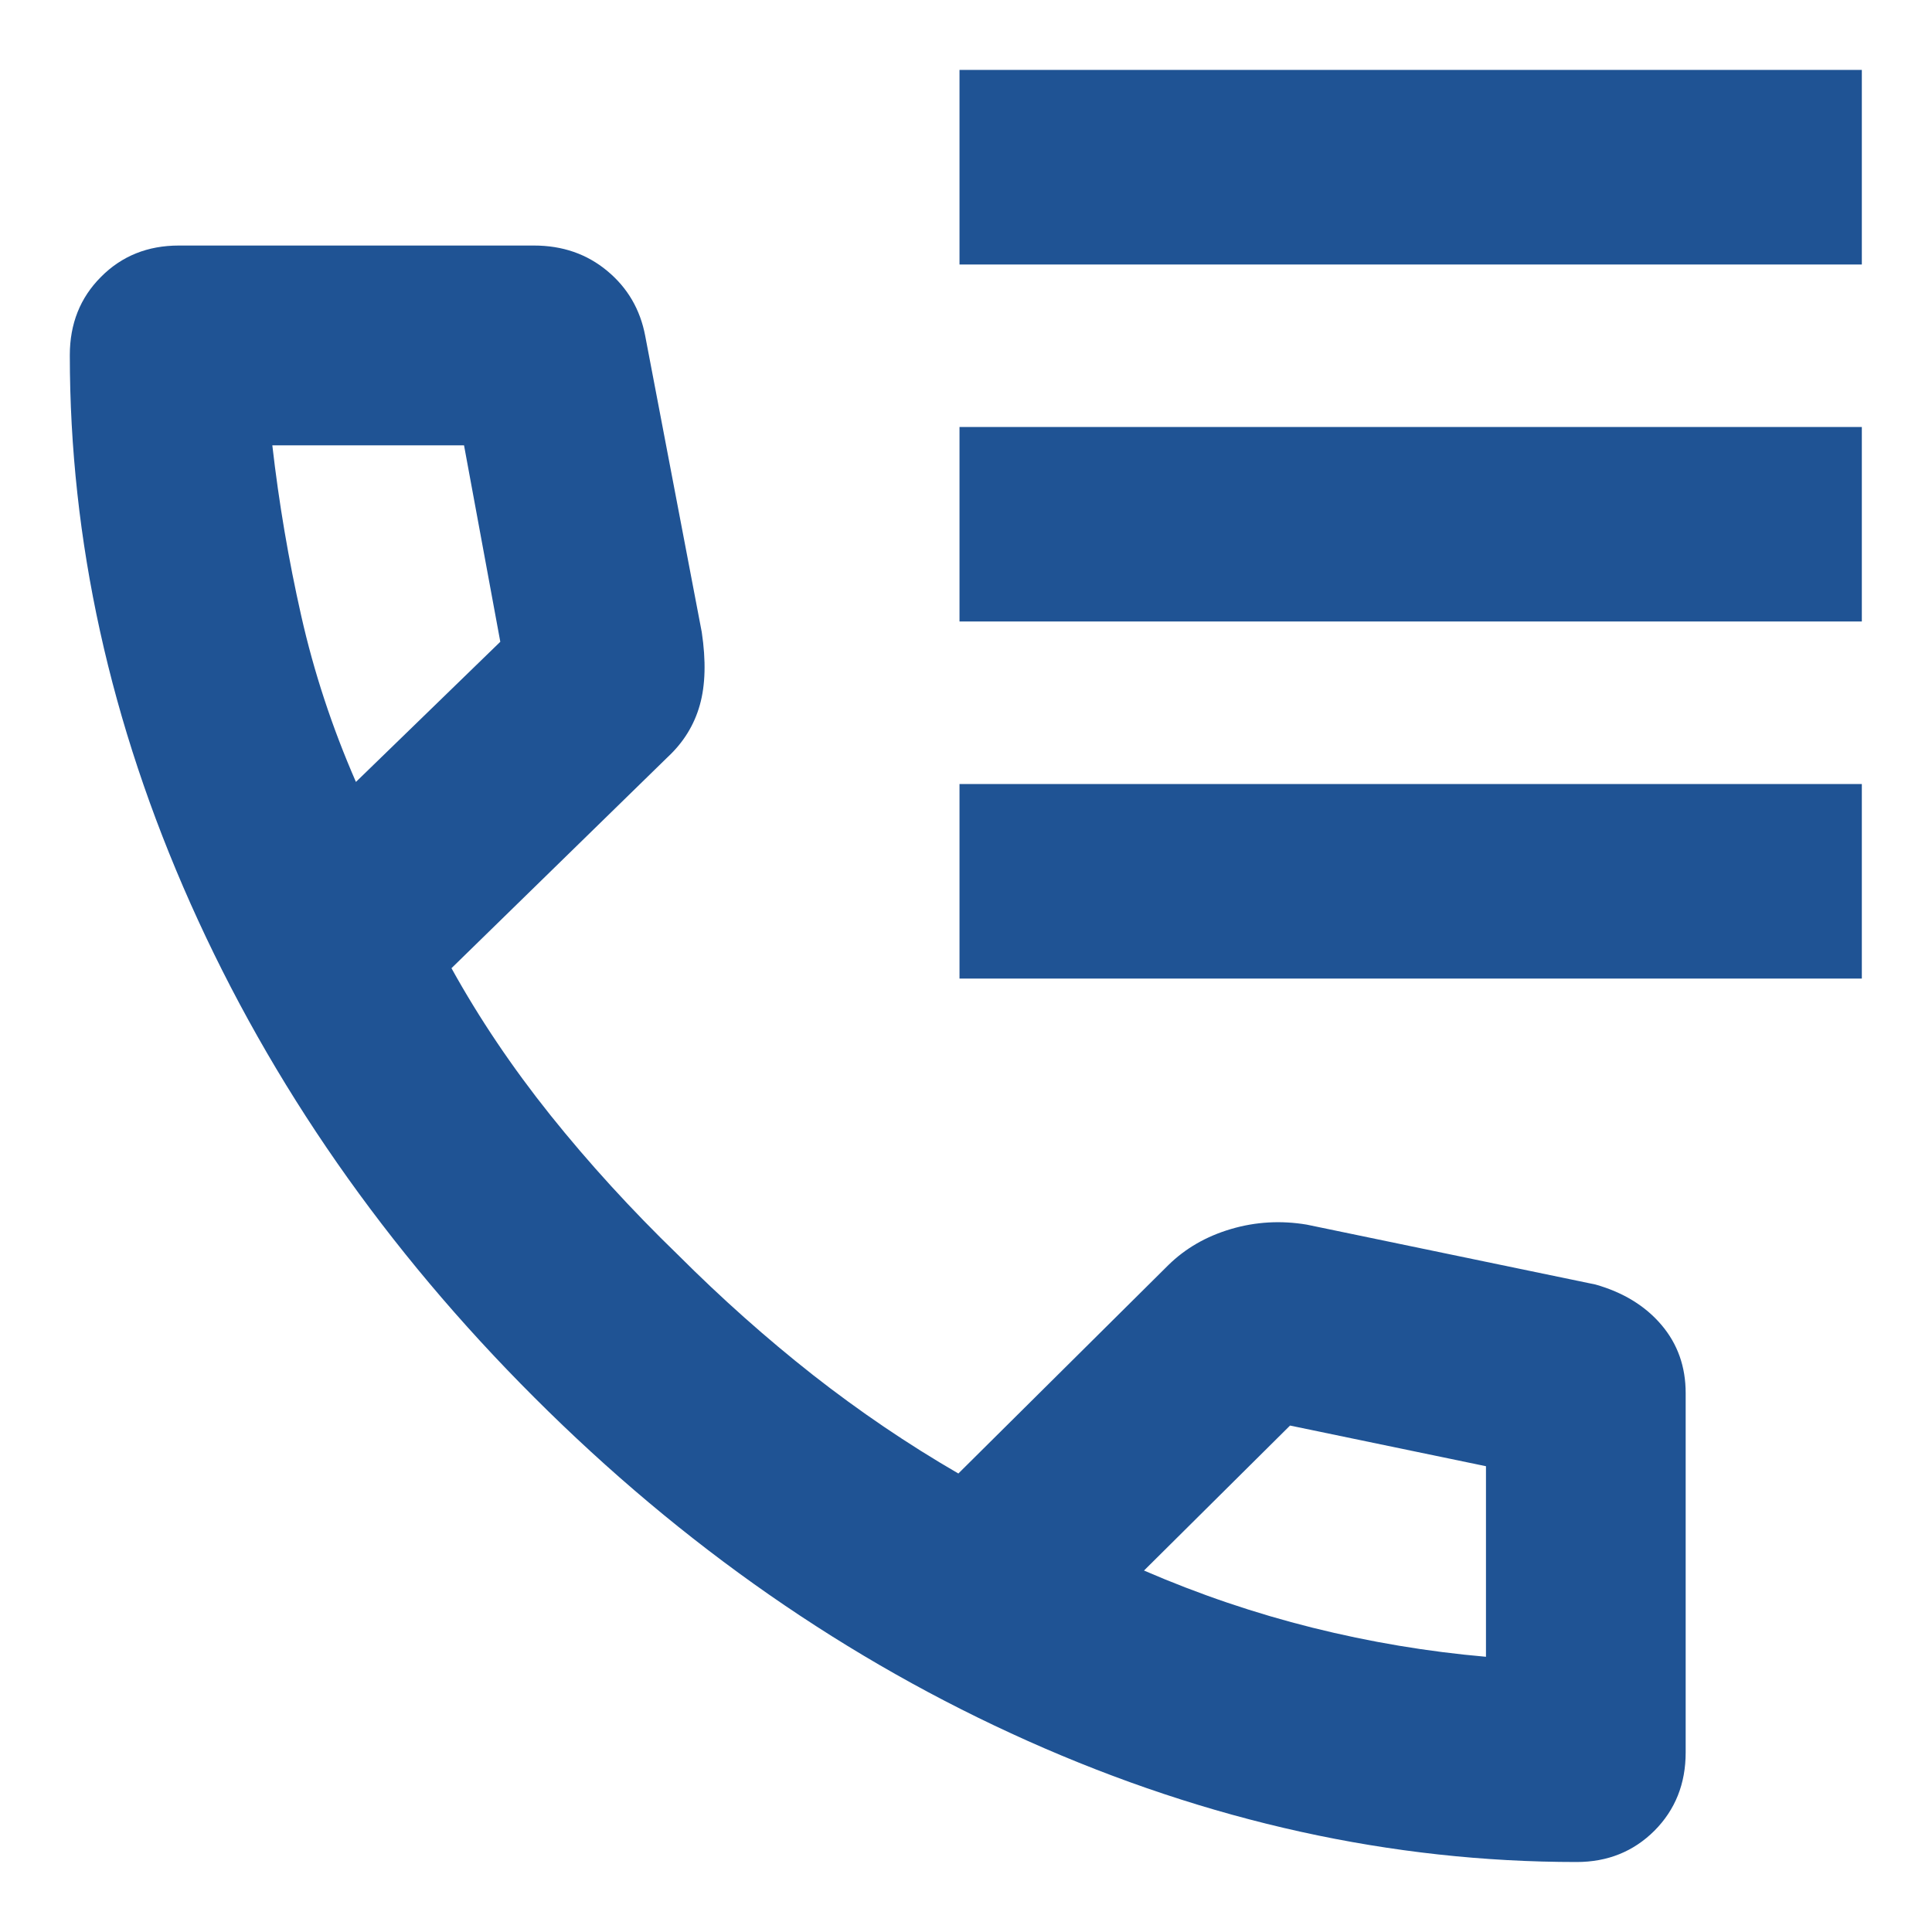
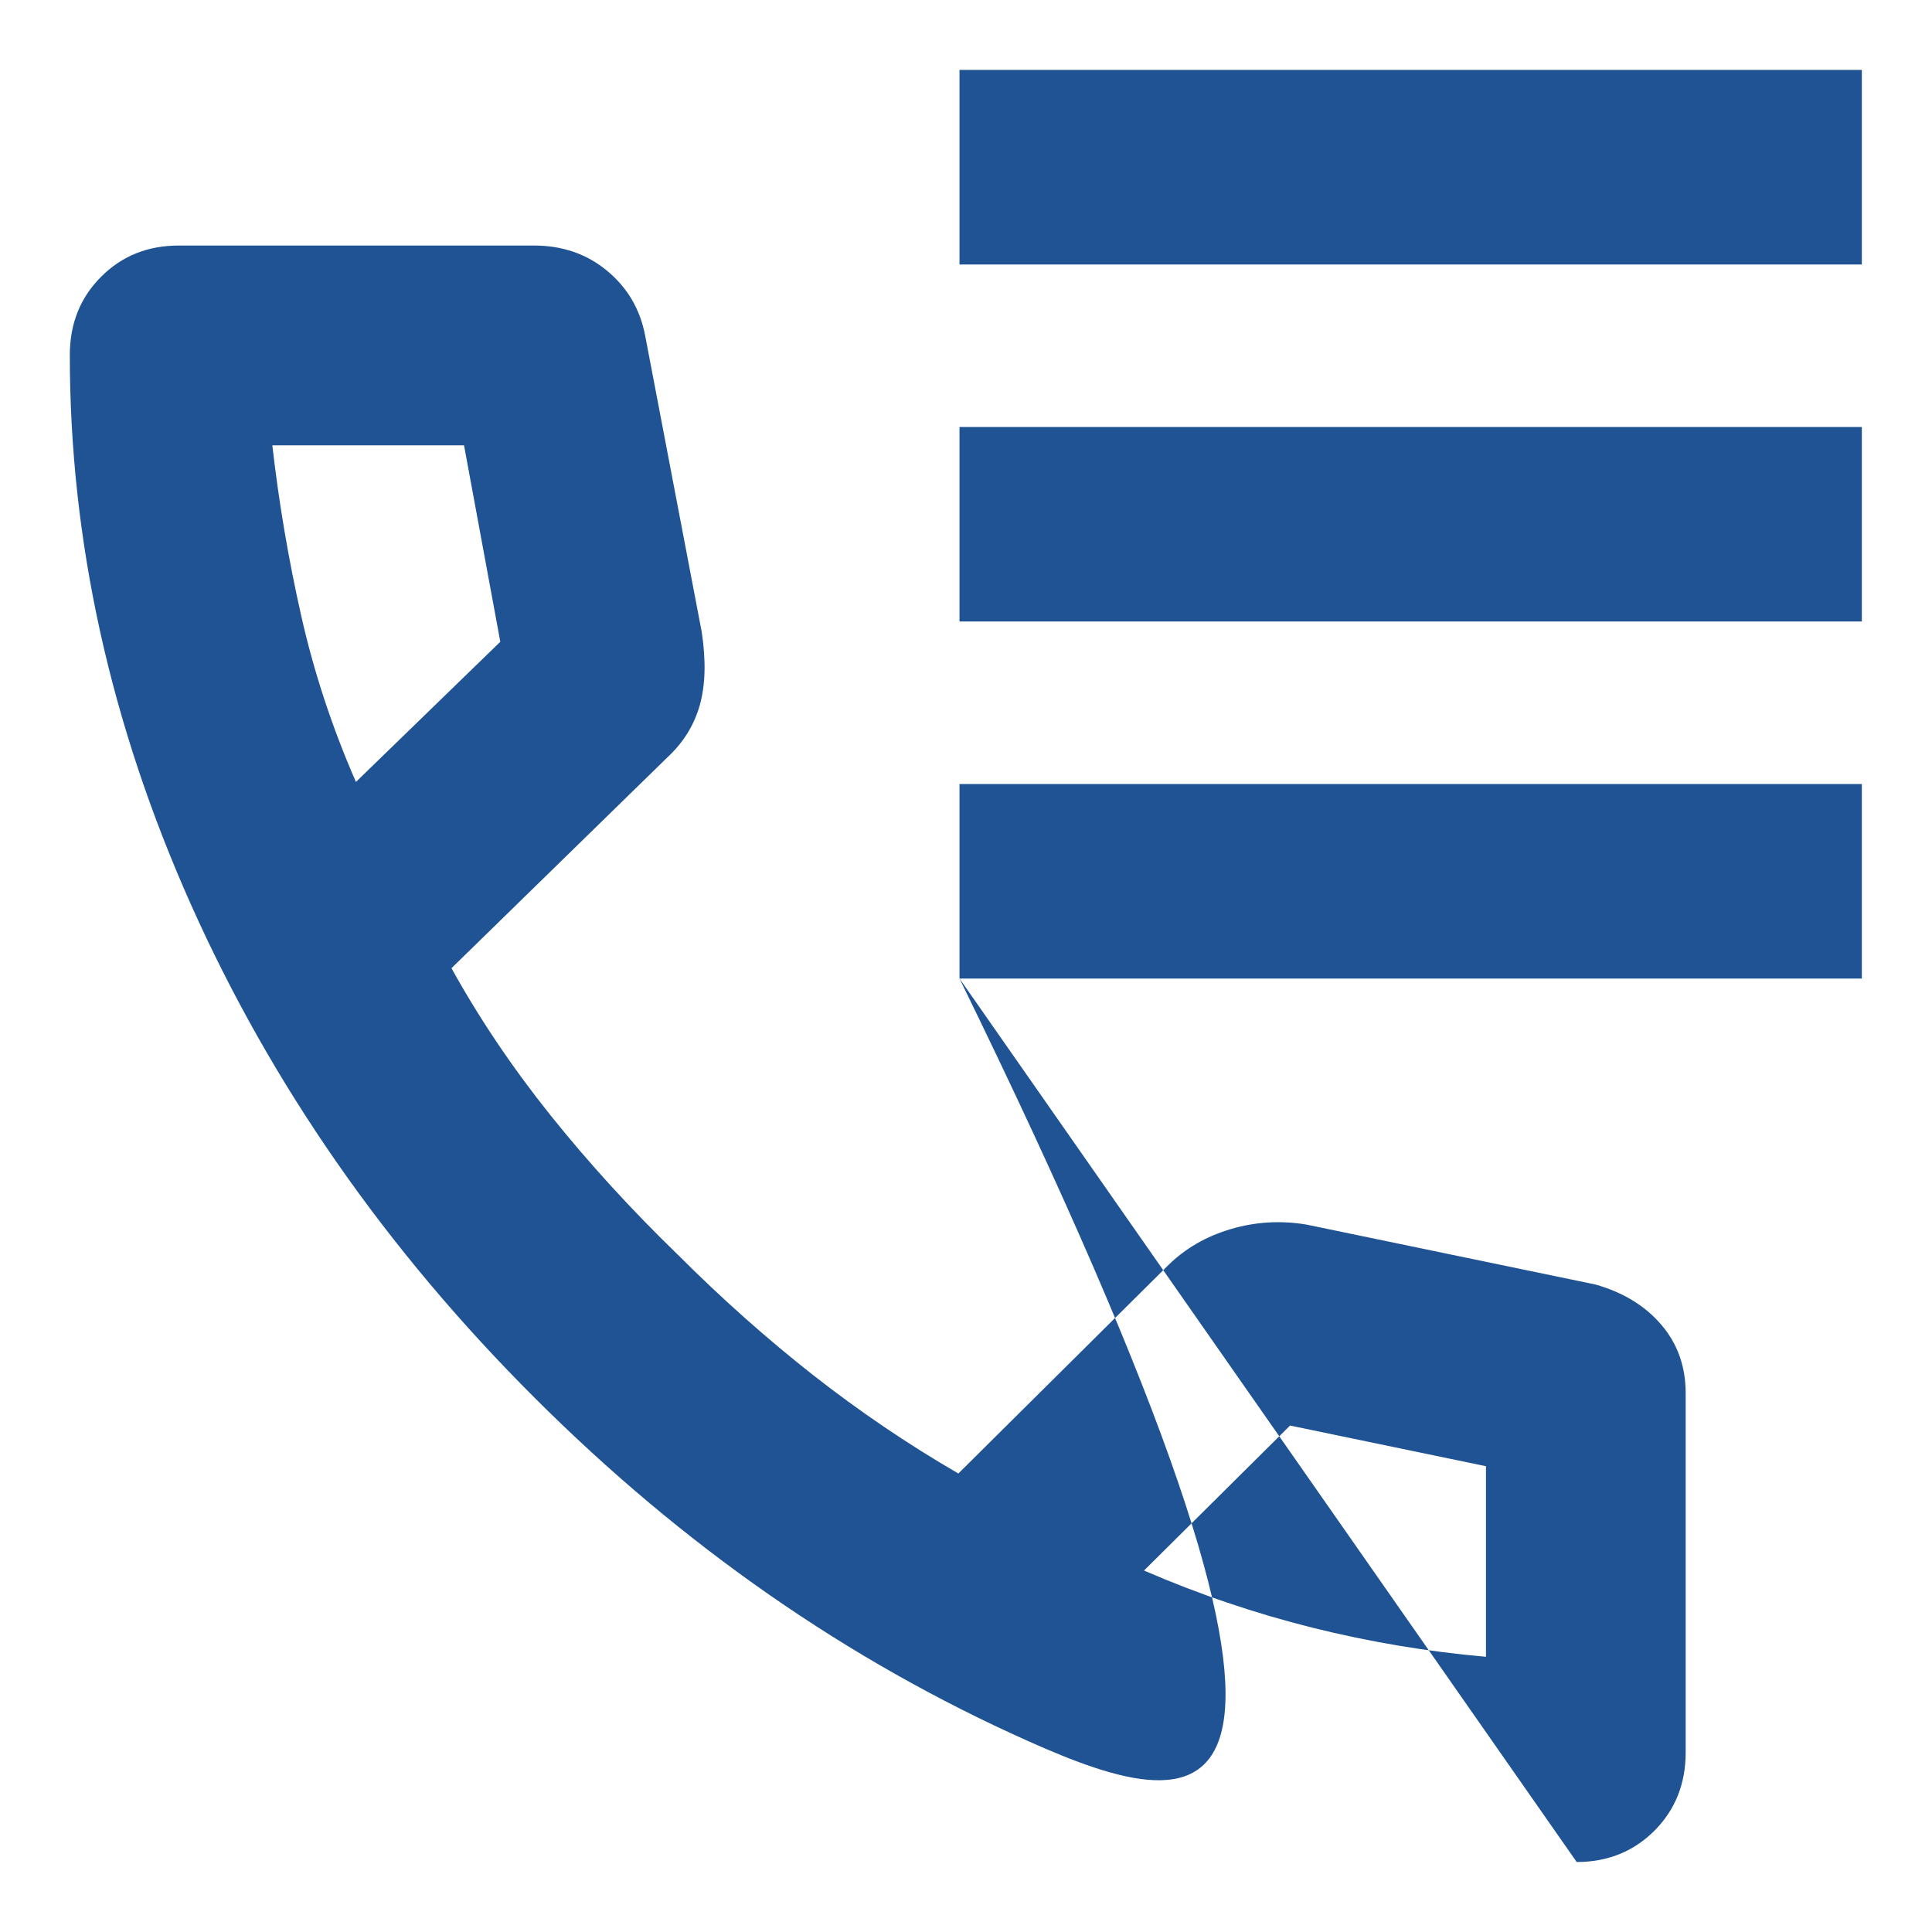
<svg xmlns="http://www.w3.org/2000/svg" width="22" height="22" viewBox="0 0 22 22" fill="none">
-   <path d="M10.926 3.012V0.796H21.201V3.012H10.926ZM10.926 7.077V4.862H21.201V7.077H10.926ZM10.926 11.143V8.928H21.201V11.143H10.926ZM17.954 21.203C15.847 21.203 13.764 20.744 11.707 19.826C9.65 18.907 7.776 17.604 6.086 15.915C4.395 14.227 3.091 12.353 2.172 10.295C1.254 8.236 0.795 6.153 0.795 4.044C0.795 3.687 0.913 3.39 1.15 3.153C1.386 2.915 1.682 2.796 2.036 2.796H6.08C6.405 2.796 6.683 2.892 6.915 3.085C7.146 3.277 7.29 3.523 7.347 3.824L7.991 7.198C8.04 7.524 8.033 7.801 7.969 8.028C7.905 8.256 7.783 8.454 7.601 8.623L5.141 11.025C5.458 11.598 5.834 12.156 6.268 12.699C6.703 13.242 7.187 13.773 7.721 14.29C8.218 14.787 8.73 15.242 9.256 15.656C9.783 16.069 10.335 16.444 10.913 16.779L13.305 14.405C13.499 14.215 13.736 14.078 14.018 13.995C14.299 13.912 14.587 13.896 14.88 13.945L18.168 14.627C18.485 14.717 18.736 14.871 18.92 15.088C19.104 15.305 19.195 15.563 19.195 15.864V19.956C19.195 20.312 19.076 20.609 18.839 20.847C18.601 21.084 18.306 21.203 17.954 21.203ZM4.053 8.904L5.697 7.308L5.284 5.071H3.101C3.176 5.727 3.286 6.374 3.43 7.012C3.574 7.651 3.781 8.281 4.053 8.904ZM13.027 17.884C13.653 18.155 14.293 18.372 14.946 18.535C15.599 18.698 16.257 18.808 16.921 18.866V16.696L14.69 16.233L13.027 17.884Z" fill="#1F5394" />
+   <path d="M10.926 3.012V0.796H21.201V3.012H10.926ZM10.926 7.077V4.862H21.201V7.077H10.926ZM10.926 11.143V8.928H21.201V11.143H10.926ZC15.847 21.203 13.764 20.744 11.707 19.826C9.65 18.907 7.776 17.604 6.086 15.915C4.395 14.227 3.091 12.353 2.172 10.295C1.254 8.236 0.795 6.153 0.795 4.044C0.795 3.687 0.913 3.39 1.15 3.153C1.386 2.915 1.682 2.796 2.036 2.796H6.08C6.405 2.796 6.683 2.892 6.915 3.085C7.146 3.277 7.29 3.523 7.347 3.824L7.991 7.198C8.04 7.524 8.033 7.801 7.969 8.028C7.905 8.256 7.783 8.454 7.601 8.623L5.141 11.025C5.458 11.598 5.834 12.156 6.268 12.699C6.703 13.242 7.187 13.773 7.721 14.29C8.218 14.787 8.73 15.242 9.256 15.656C9.783 16.069 10.335 16.444 10.913 16.779L13.305 14.405C13.499 14.215 13.736 14.078 14.018 13.995C14.299 13.912 14.587 13.896 14.88 13.945L18.168 14.627C18.485 14.717 18.736 14.871 18.92 15.088C19.104 15.305 19.195 15.563 19.195 15.864V19.956C19.195 20.312 19.076 20.609 18.839 20.847C18.601 21.084 18.306 21.203 17.954 21.203ZM4.053 8.904L5.697 7.308L5.284 5.071H3.101C3.176 5.727 3.286 6.374 3.43 7.012C3.574 7.651 3.781 8.281 4.053 8.904ZM13.027 17.884C13.653 18.155 14.293 18.372 14.946 18.535C15.599 18.698 16.257 18.808 16.921 18.866V16.696L14.69 16.233L13.027 17.884Z" fill="#1F5394" />
</svg>